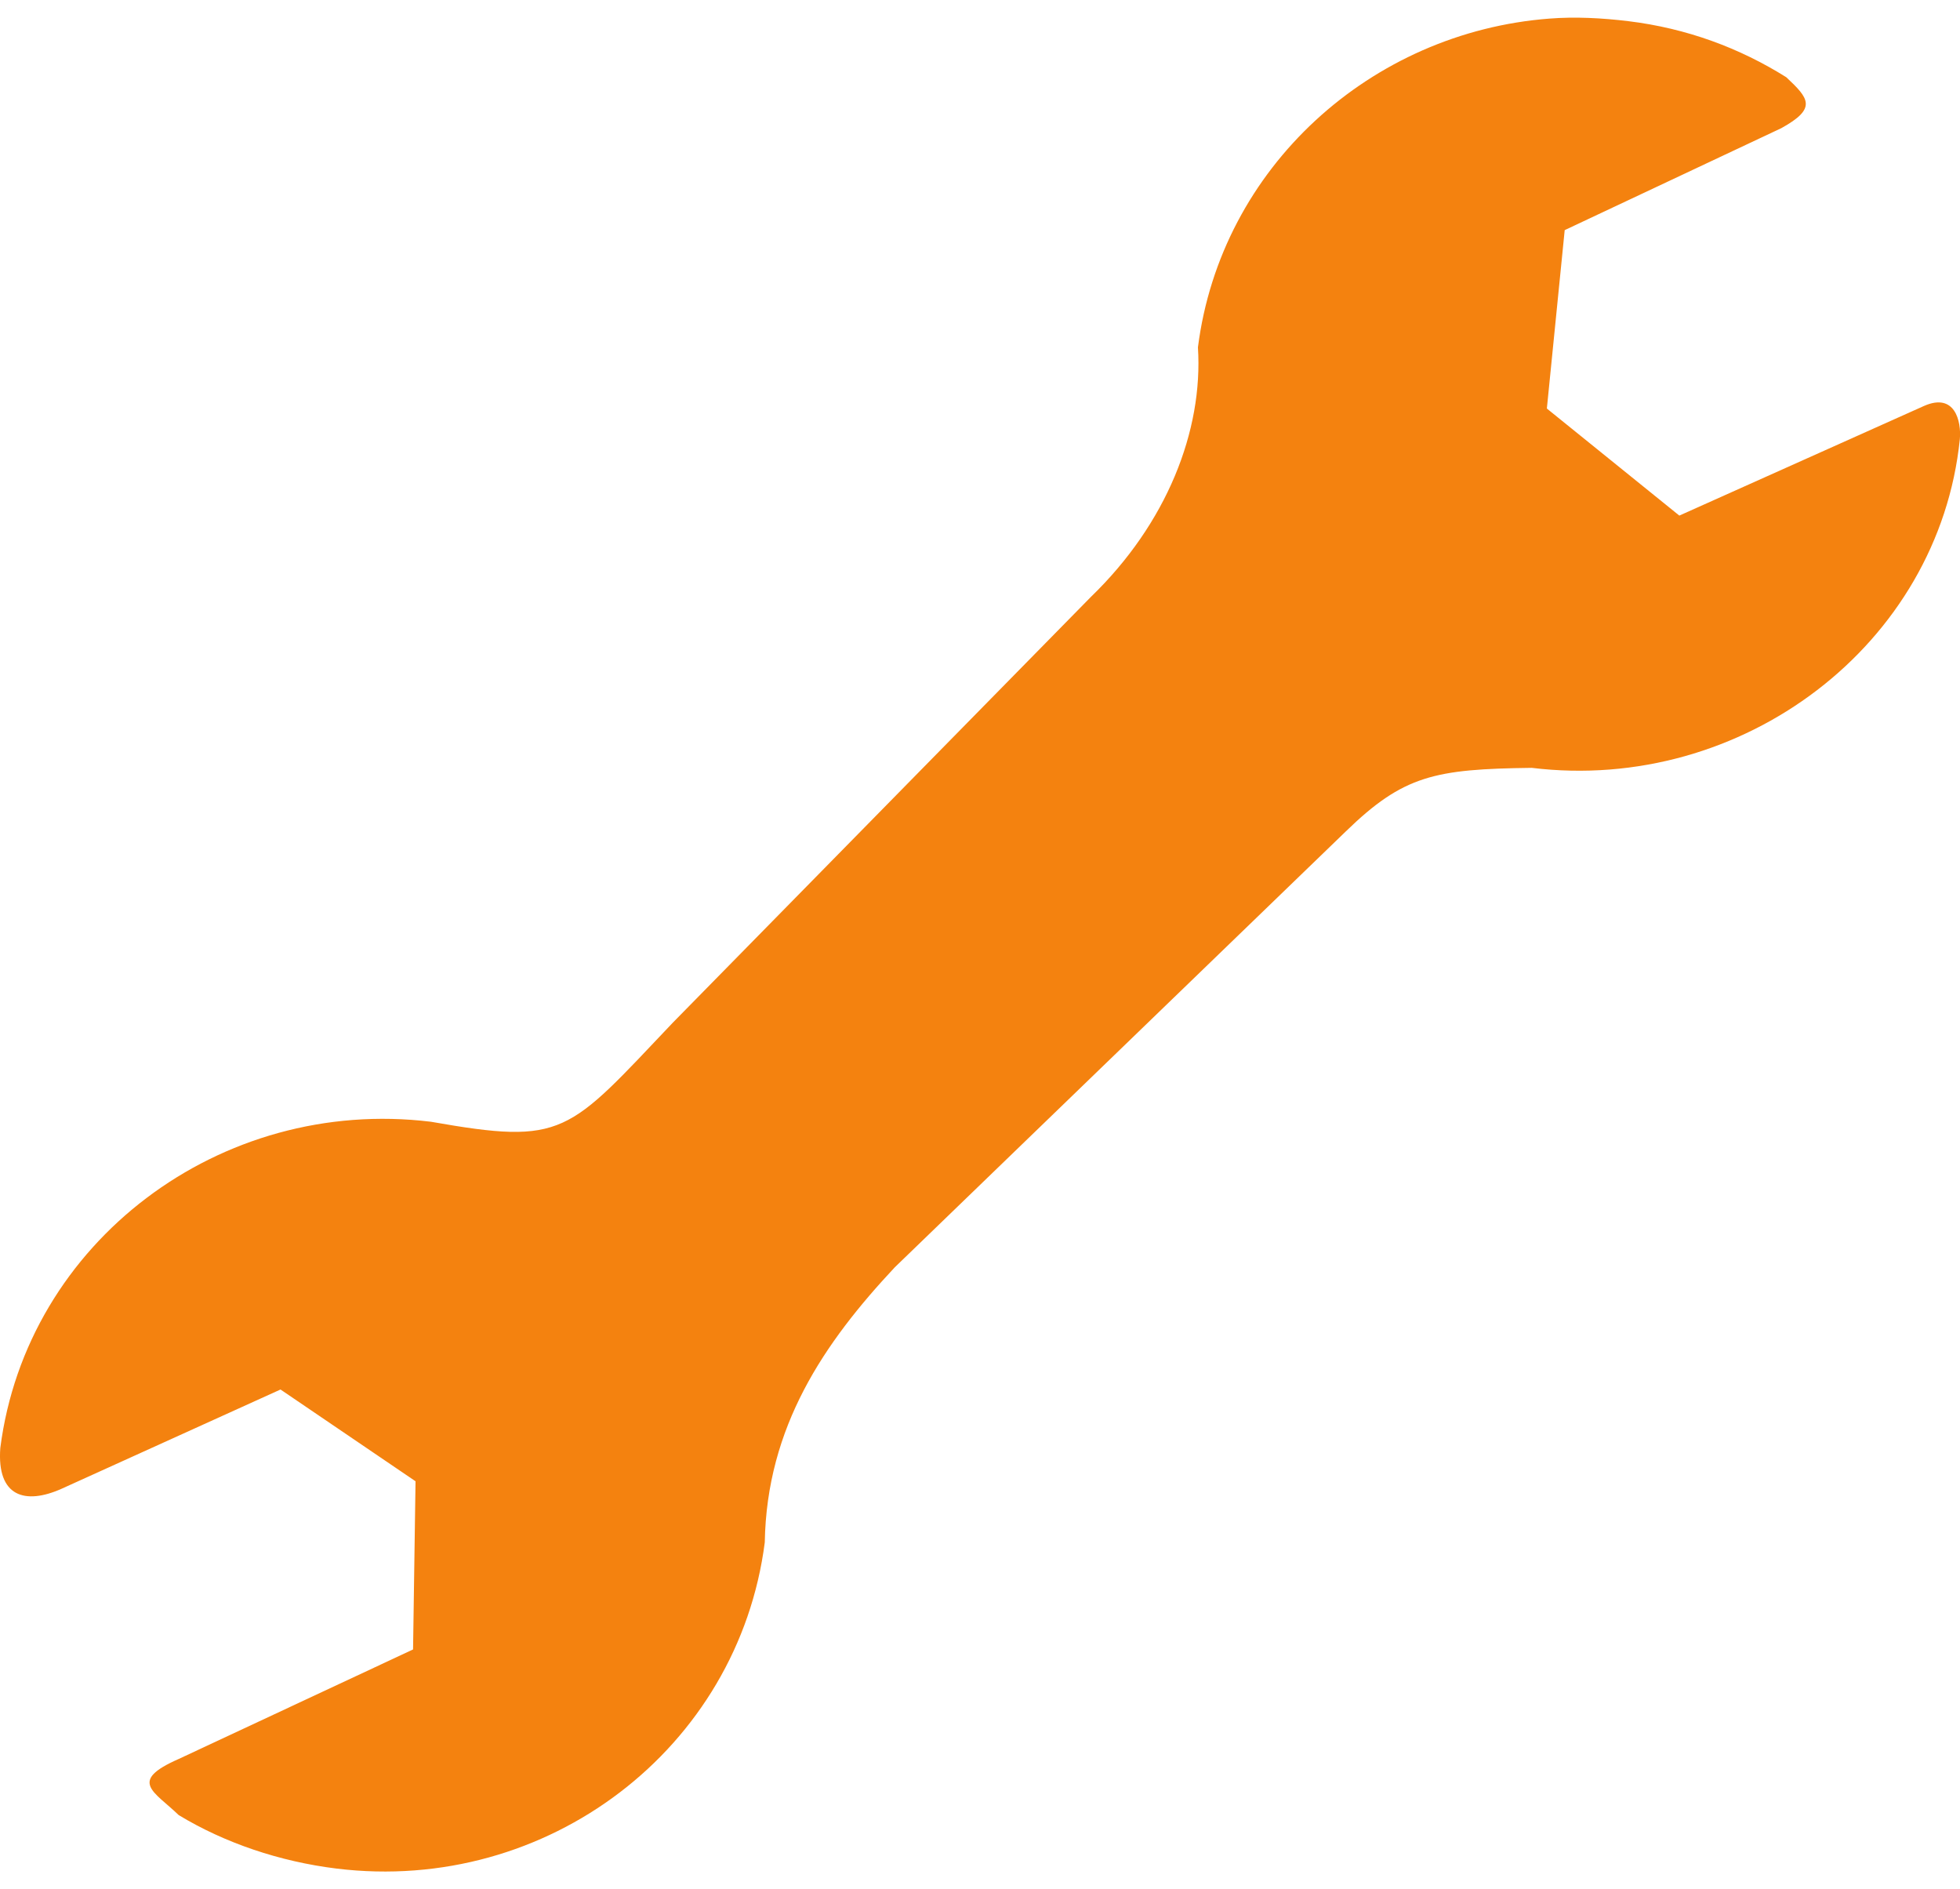
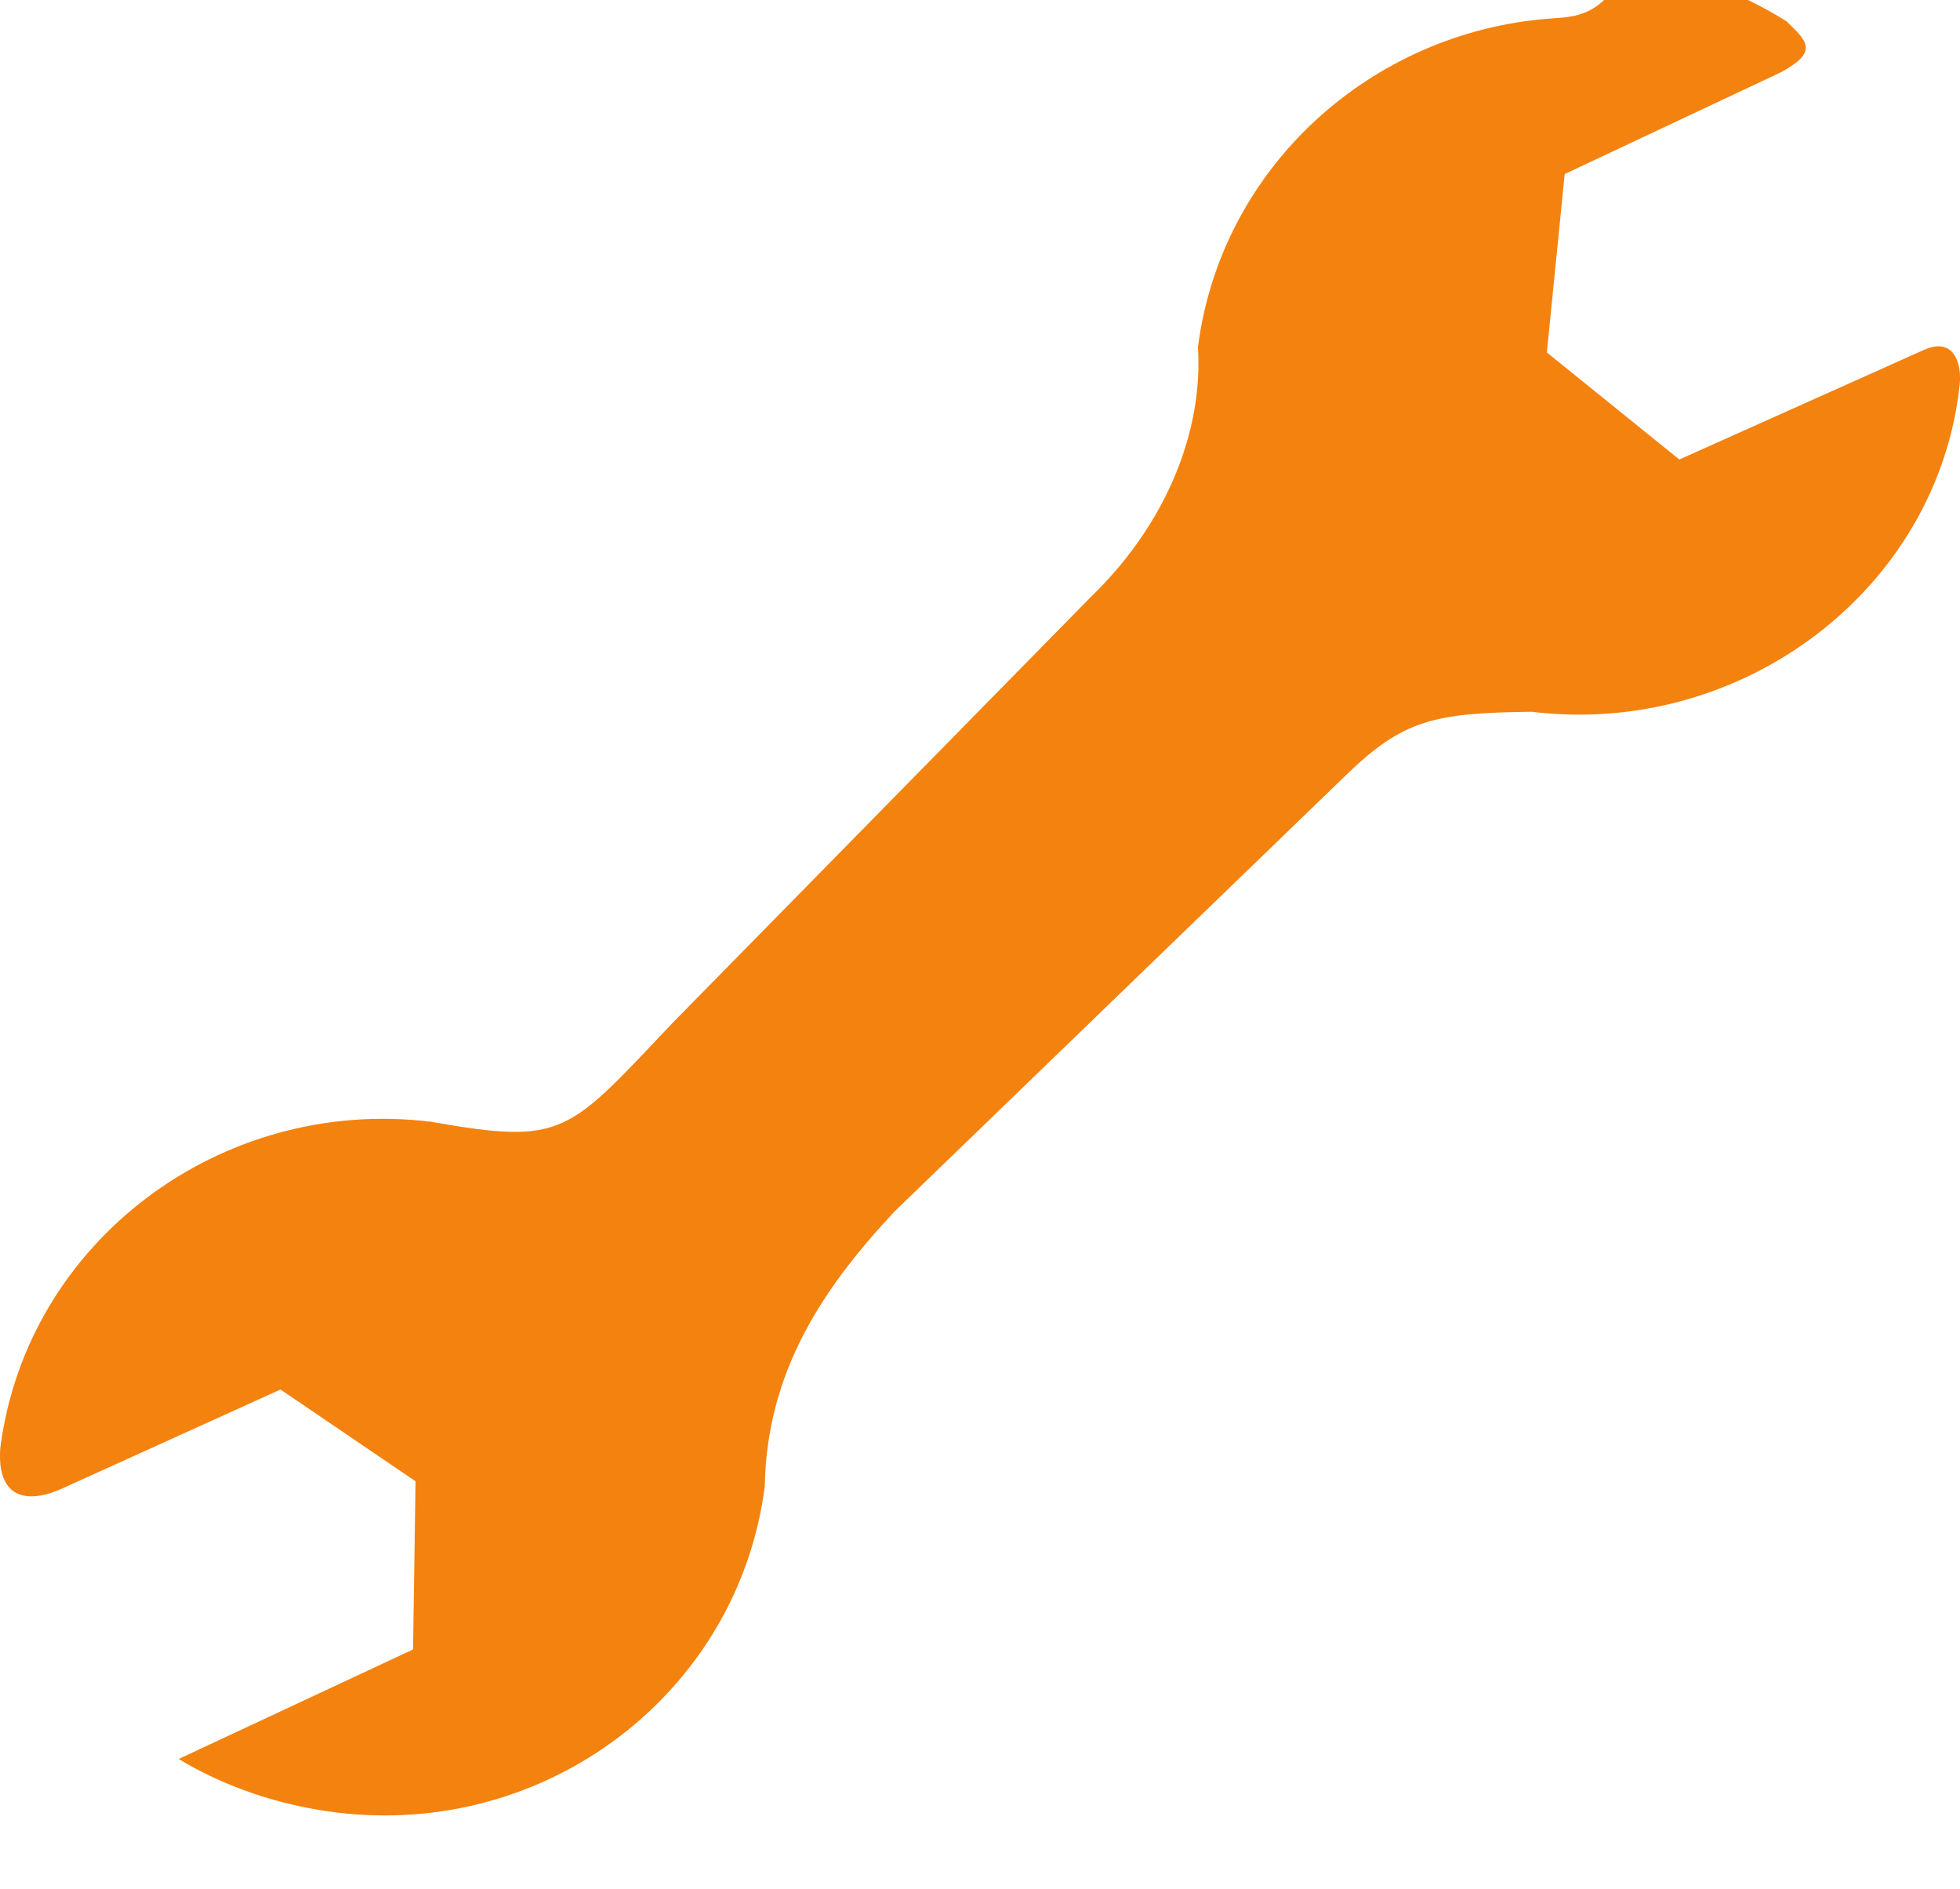
<svg xmlns="http://www.w3.org/2000/svg" version="1.1" id="svg16979" x="0px" y="0px" width="26.041px" height="25.096px" viewBox="0 0 26.041 25.096" enable-background="new 0 0 26.041 25.096" xml:space="preserve">
-   <path id="path11387" fill="#F4820F" d="M20.587,0.247c-2.369,0.18-4.366,1.973-4.671,4.367c0.071,1.111-0.416,2.343-1.422,3.315  l-5.552,5.653c-1.403,1.477-1.438,1.633-3.217,1.319C2.926,14.56,0.354,16.5,0.004,19.235c-0.048,0.648,0.33,0.757,0.813,0.542  l2.91-1.319l1.794,1.219l-0.033,2.234l-3.114,1.455c-0.676,0.297-0.327,0.429,0,0.745c0.608,0.369,1.341,0.618,2.099,0.711  c2.8,0.342,5.337-1.597,5.688-4.333c0.026-1.537,0.788-2.651,1.727-3.654l5.991-5.789c0.767-0.746,1.183-0.83,2.472-0.846  c2.801,0.341,5.409-1.635,5.688-4.367c0.021-0.235-0.064-0.623-0.477-0.44l-3.25,1.456l-1.76-1.422l0.237-2.37l2.877-1.354  c0.481-0.265,0.366-0.396,0.067-0.677c-0.619-0.388-1.32-0.65-2.1-0.745C21.286,0.239,20.926,0.22,20.587,0.247z" />
+   <path id="path11387" fill="#F4820F" d="M20.587,0.247c-2.369,0.18-4.366,1.973-4.671,4.367c0.071,1.111-0.416,2.343-1.422,3.315  l-5.552,5.653c-1.403,1.477-1.438,1.633-3.217,1.319C2.926,14.56,0.354,16.5,0.004,19.235c-0.048,0.648,0.33,0.757,0.813,0.542  l2.91-1.319l1.794,1.219l-0.033,2.234l-3.114,1.455c0.608,0.369,1.341,0.618,2.099,0.711  c2.8,0.342,5.337-1.597,5.688-4.333c0.026-1.537,0.788-2.651,1.727-3.654l5.991-5.789c0.767-0.746,1.183-0.83,2.472-0.846  c2.801,0.341,5.409-1.635,5.688-4.367c0.021-0.235-0.064-0.623-0.477-0.44l-3.25,1.456l-1.76-1.422l0.237-2.37l2.877-1.354  c0.481-0.265,0.366-0.396,0.067-0.677c-0.619-0.388-1.32-0.65-2.1-0.745C21.286,0.239,20.926,0.22,20.587,0.247z" />
</svg>